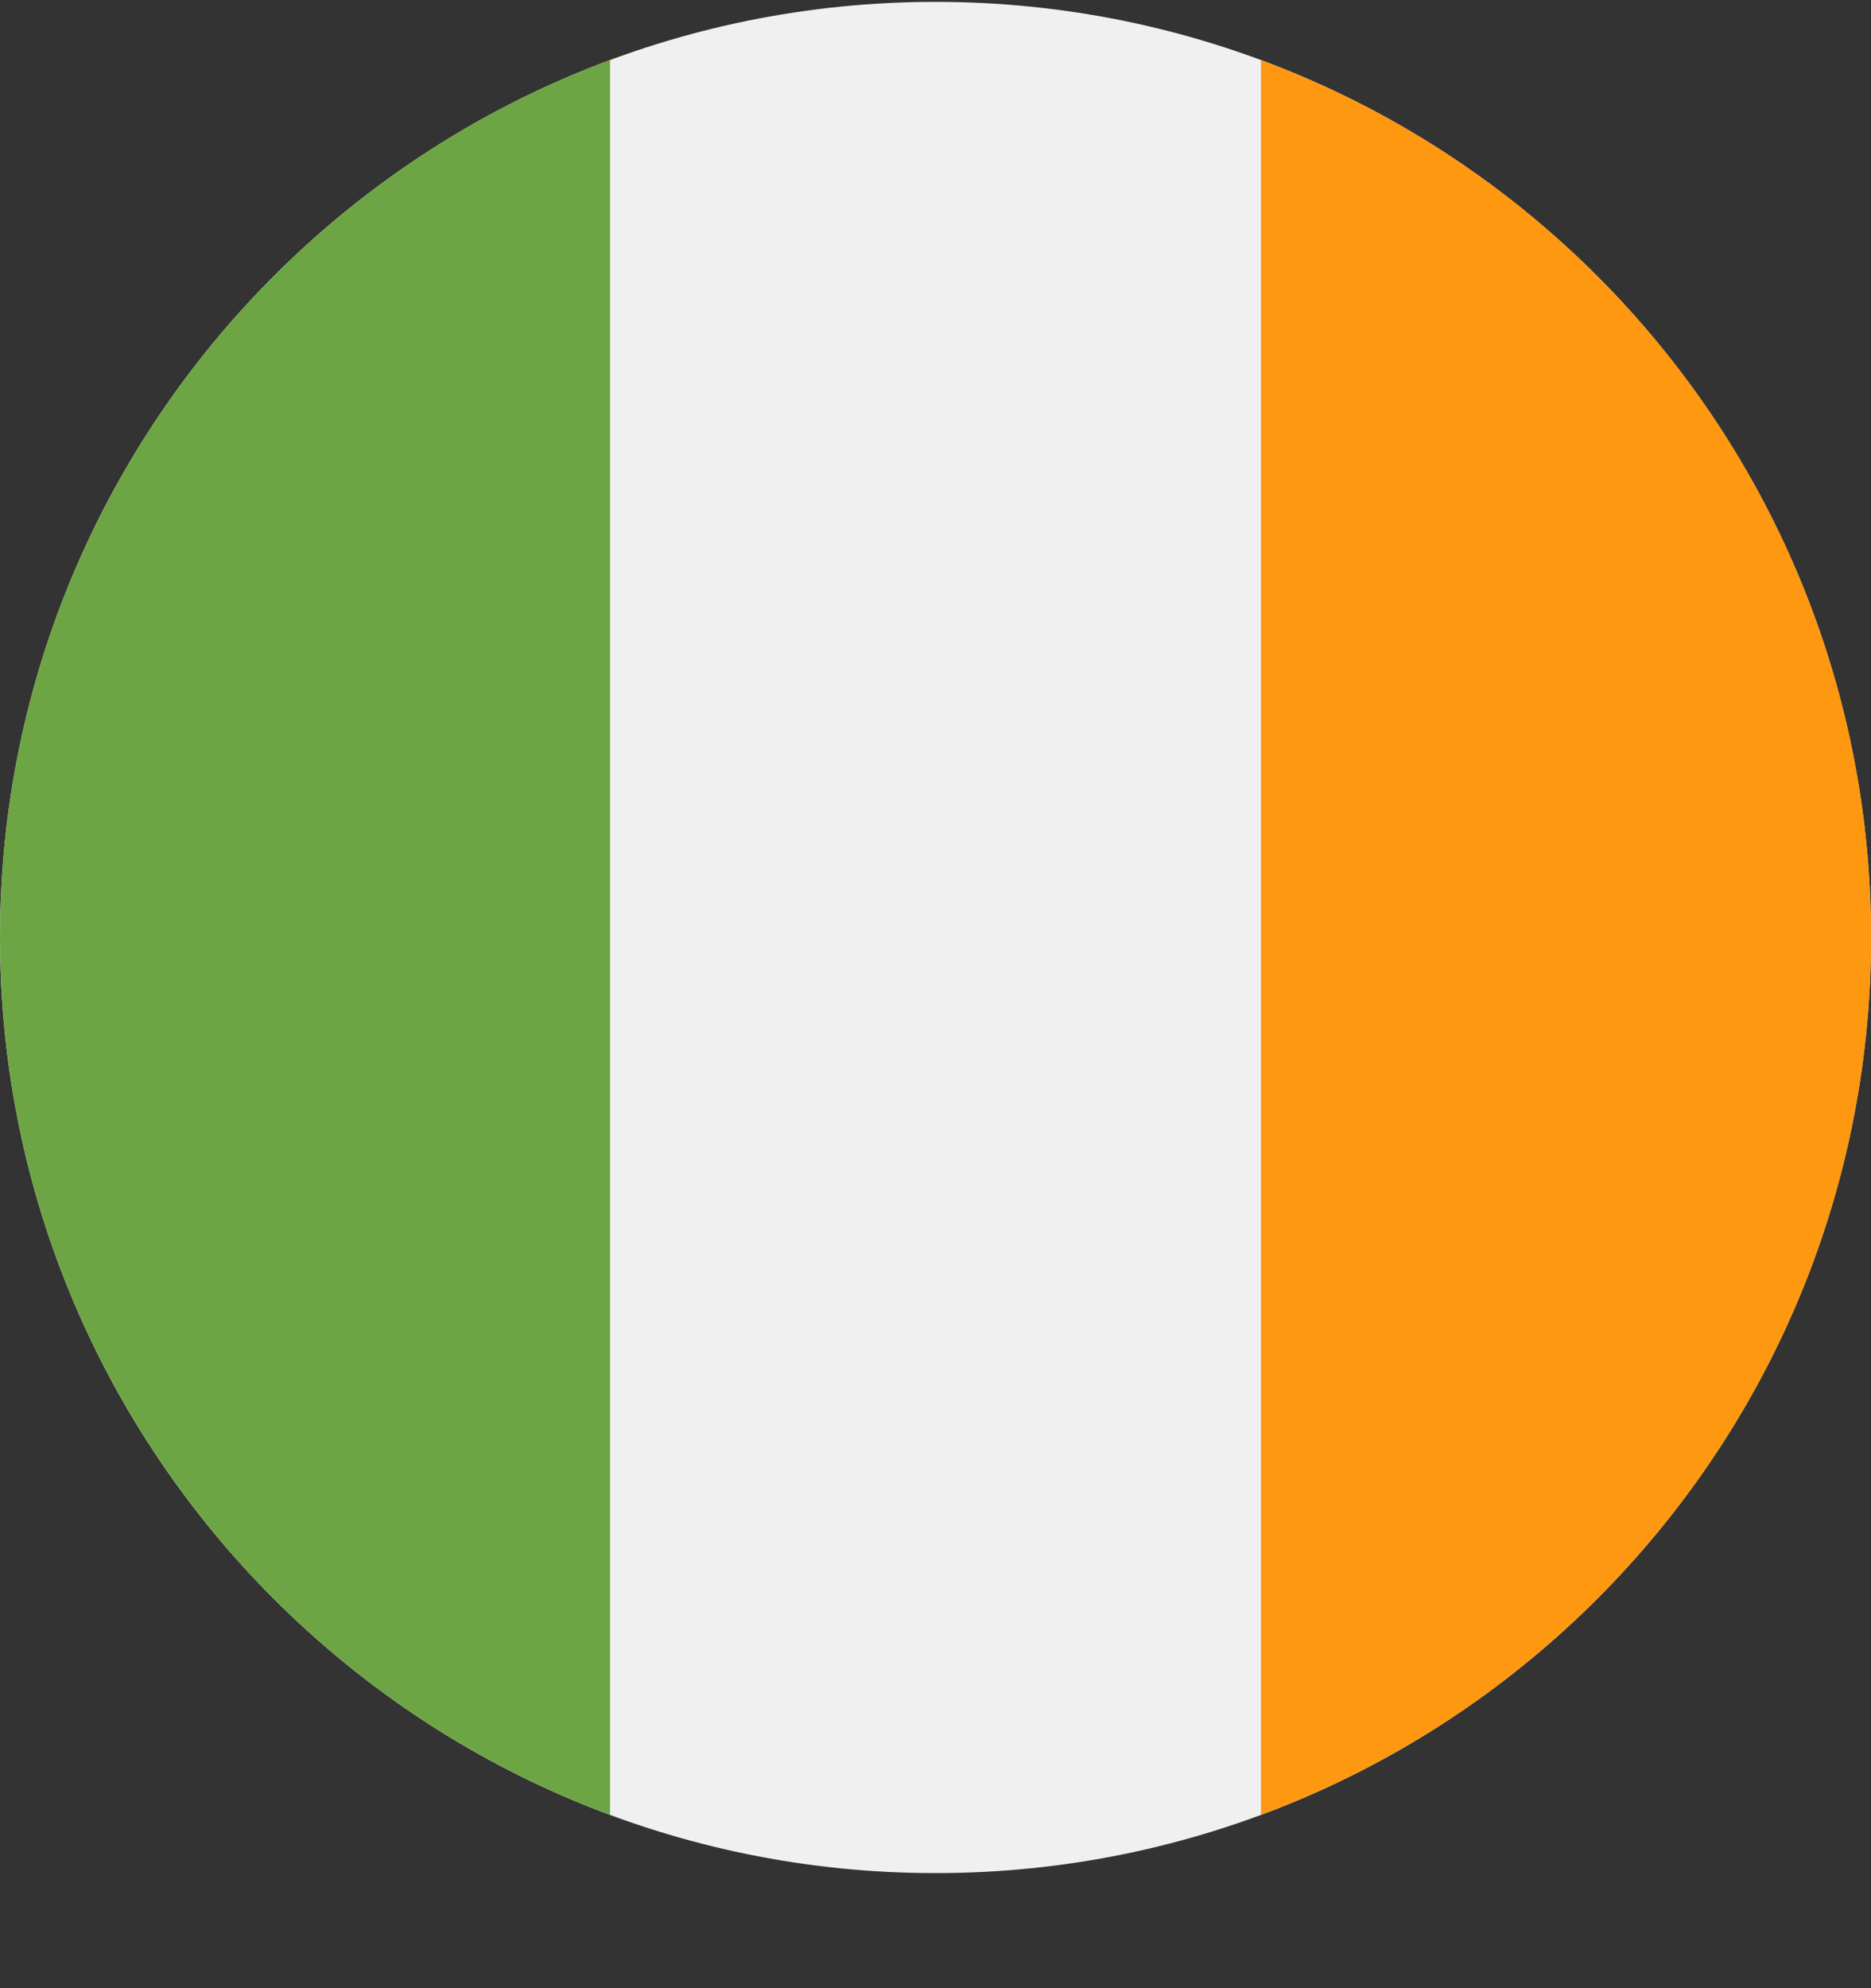
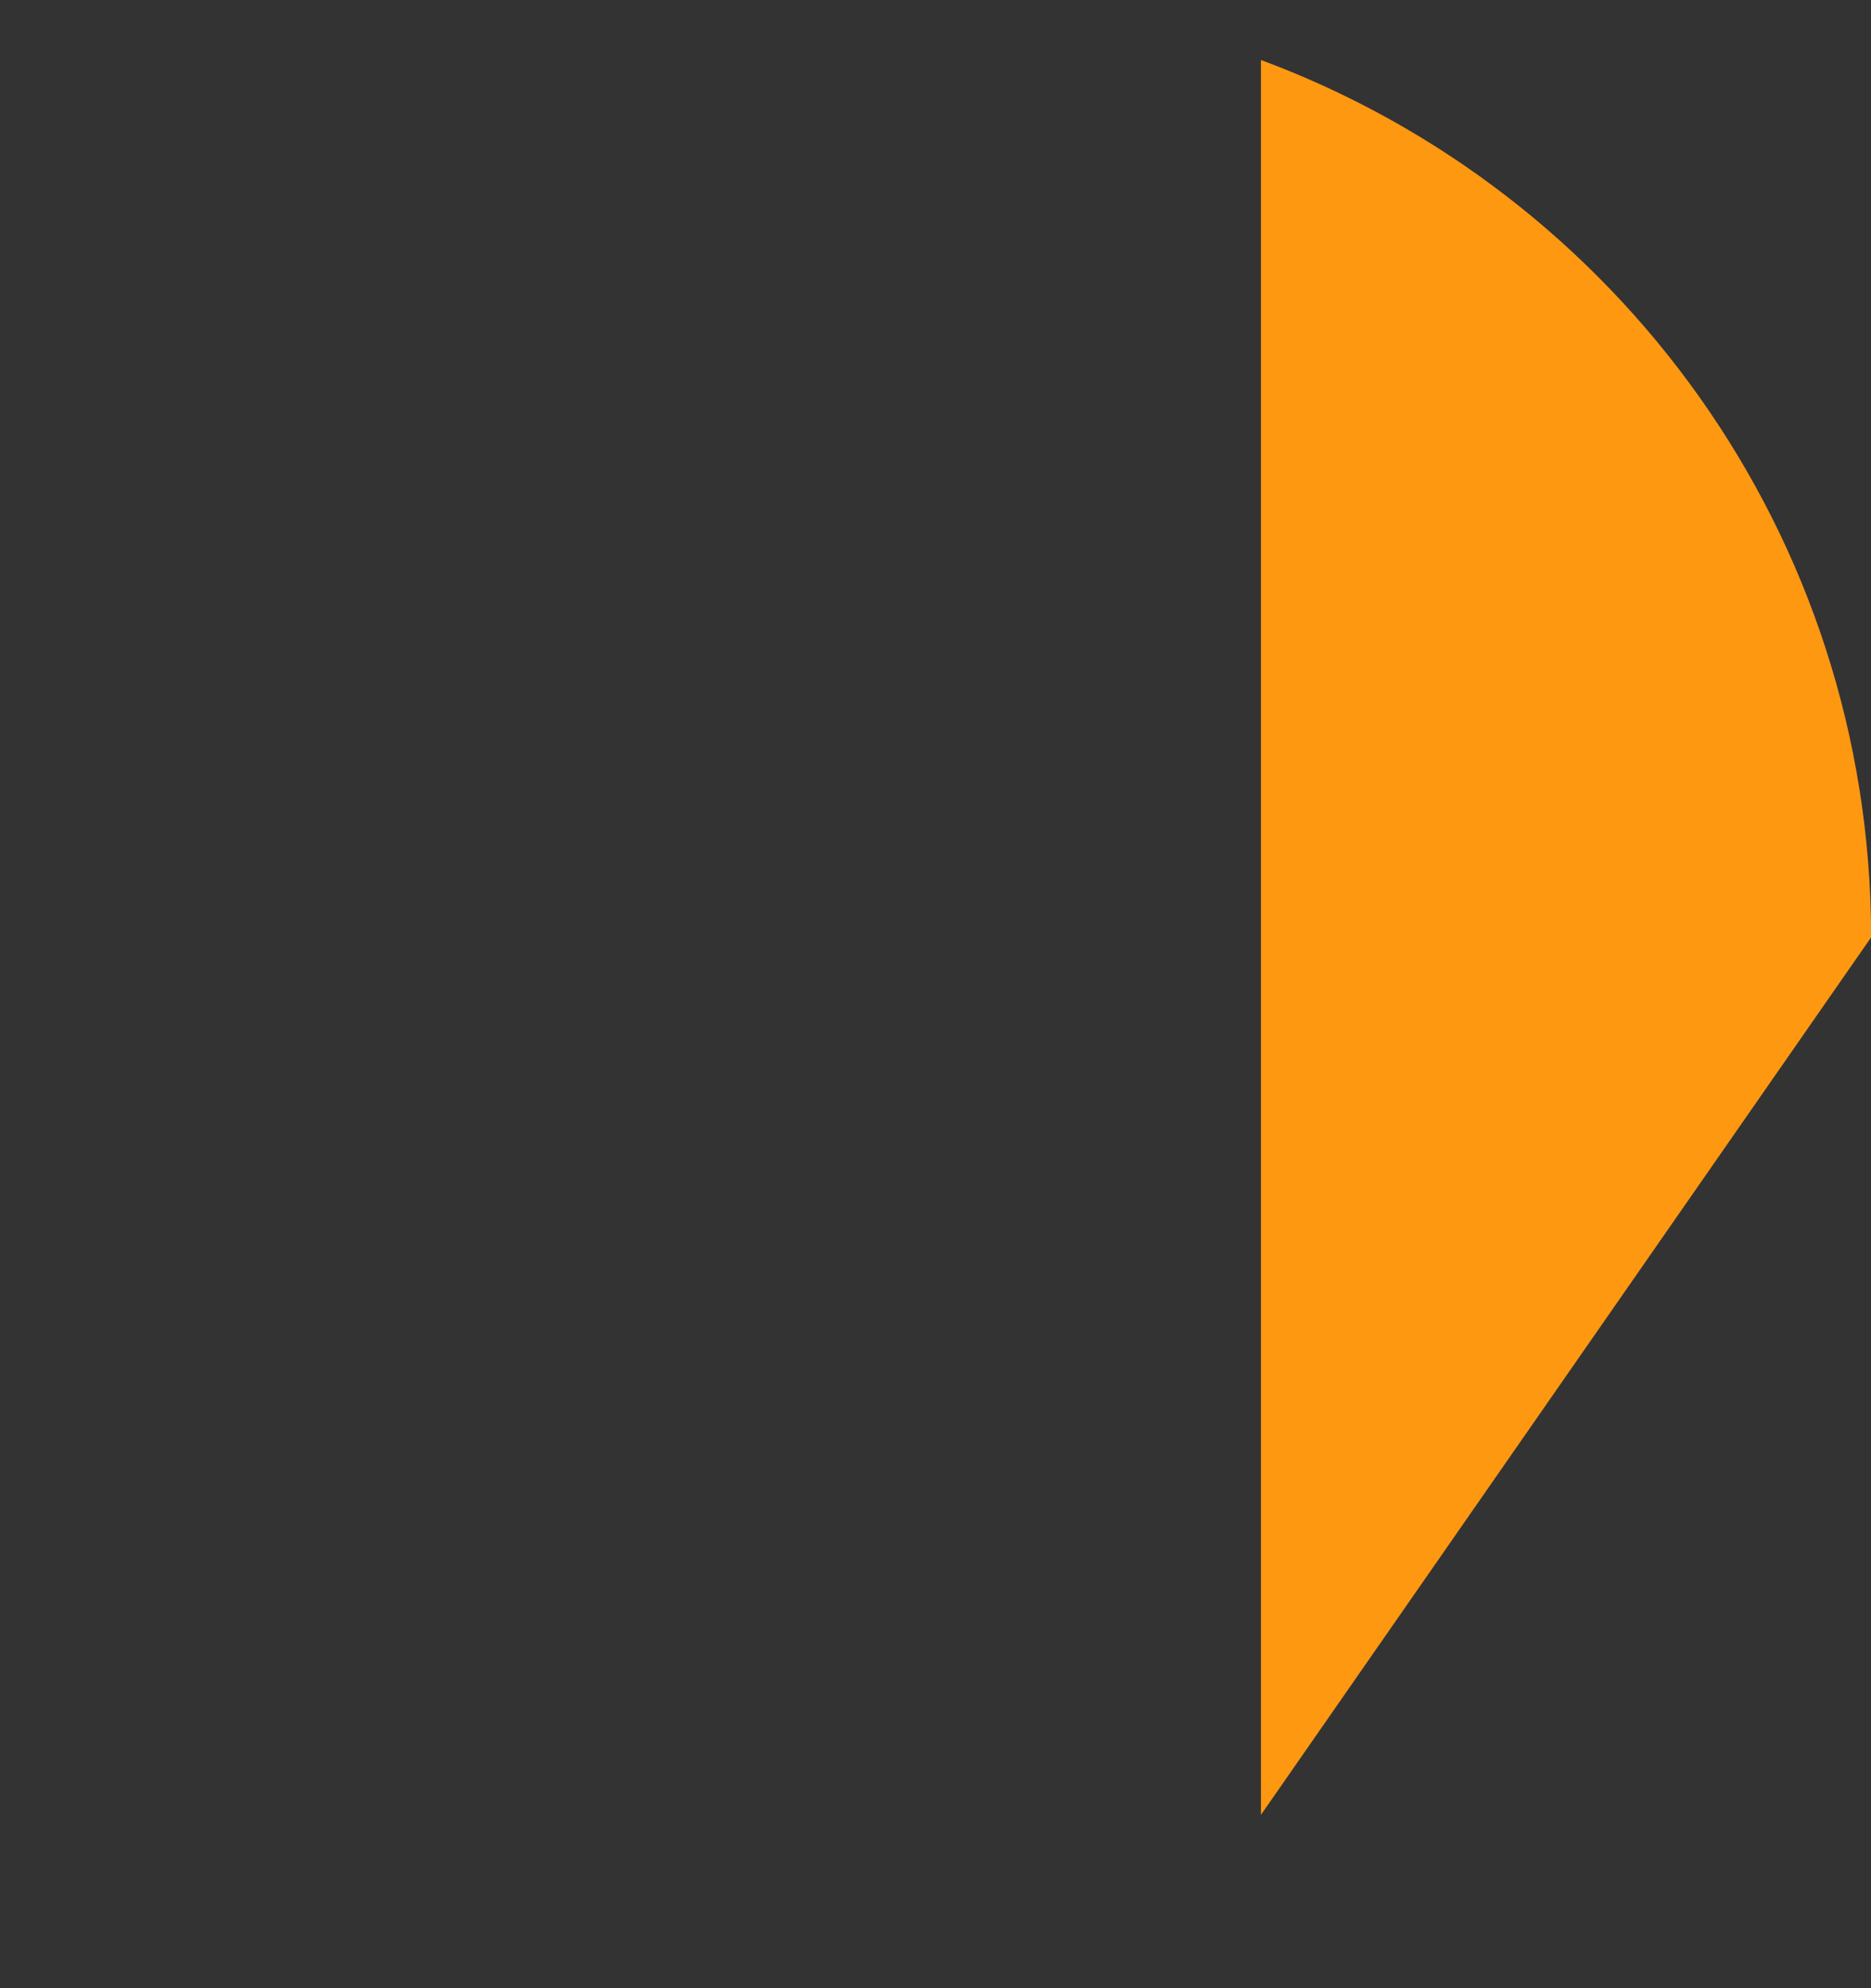
<svg xmlns="http://www.w3.org/2000/svg" width="16" height="17" viewBox="0 0 16 17" fill="none">
  <rect x="0" y="0" width="16" height="17" fill="#333333" stroke="none" />
  <g clip-path="url(#clip0_775_17795)">
-     <path d="M8 16.016C12.418 16.016 16 12.434 16 8.016C16 3.597 12.418 0.016 8 0.016C3.582 0.016 0 3.597 0 8.016C0 12.434 3.582 16.016 8 16.016Z" fill="#F0F0F0" />
-     <path d="M16.001 8.015C16.001 4.575 13.83 1.643 10.783 0.513V15.518C13.83 14.387 16.001 11.455 16.001 8.015Z" fill="#FF9811" />
-     <path d="M0 8.015C0 11.455 2.171 14.387 5.217 15.518V0.513C2.171 1.643 0 4.576 0 8.015Z" fill="#6DA544" />
+     <path d="M16.001 8.015C16.001 4.575 13.83 1.643 10.783 0.513V15.518Z" fill="#FF9811" />
  </g>
  <defs>
    <clipPath id="clip0_775_17795">
      <rect width="16" height="16" fill="white" transform="translate(0 0.016)" />
    </clipPath>
  </defs>
</svg>